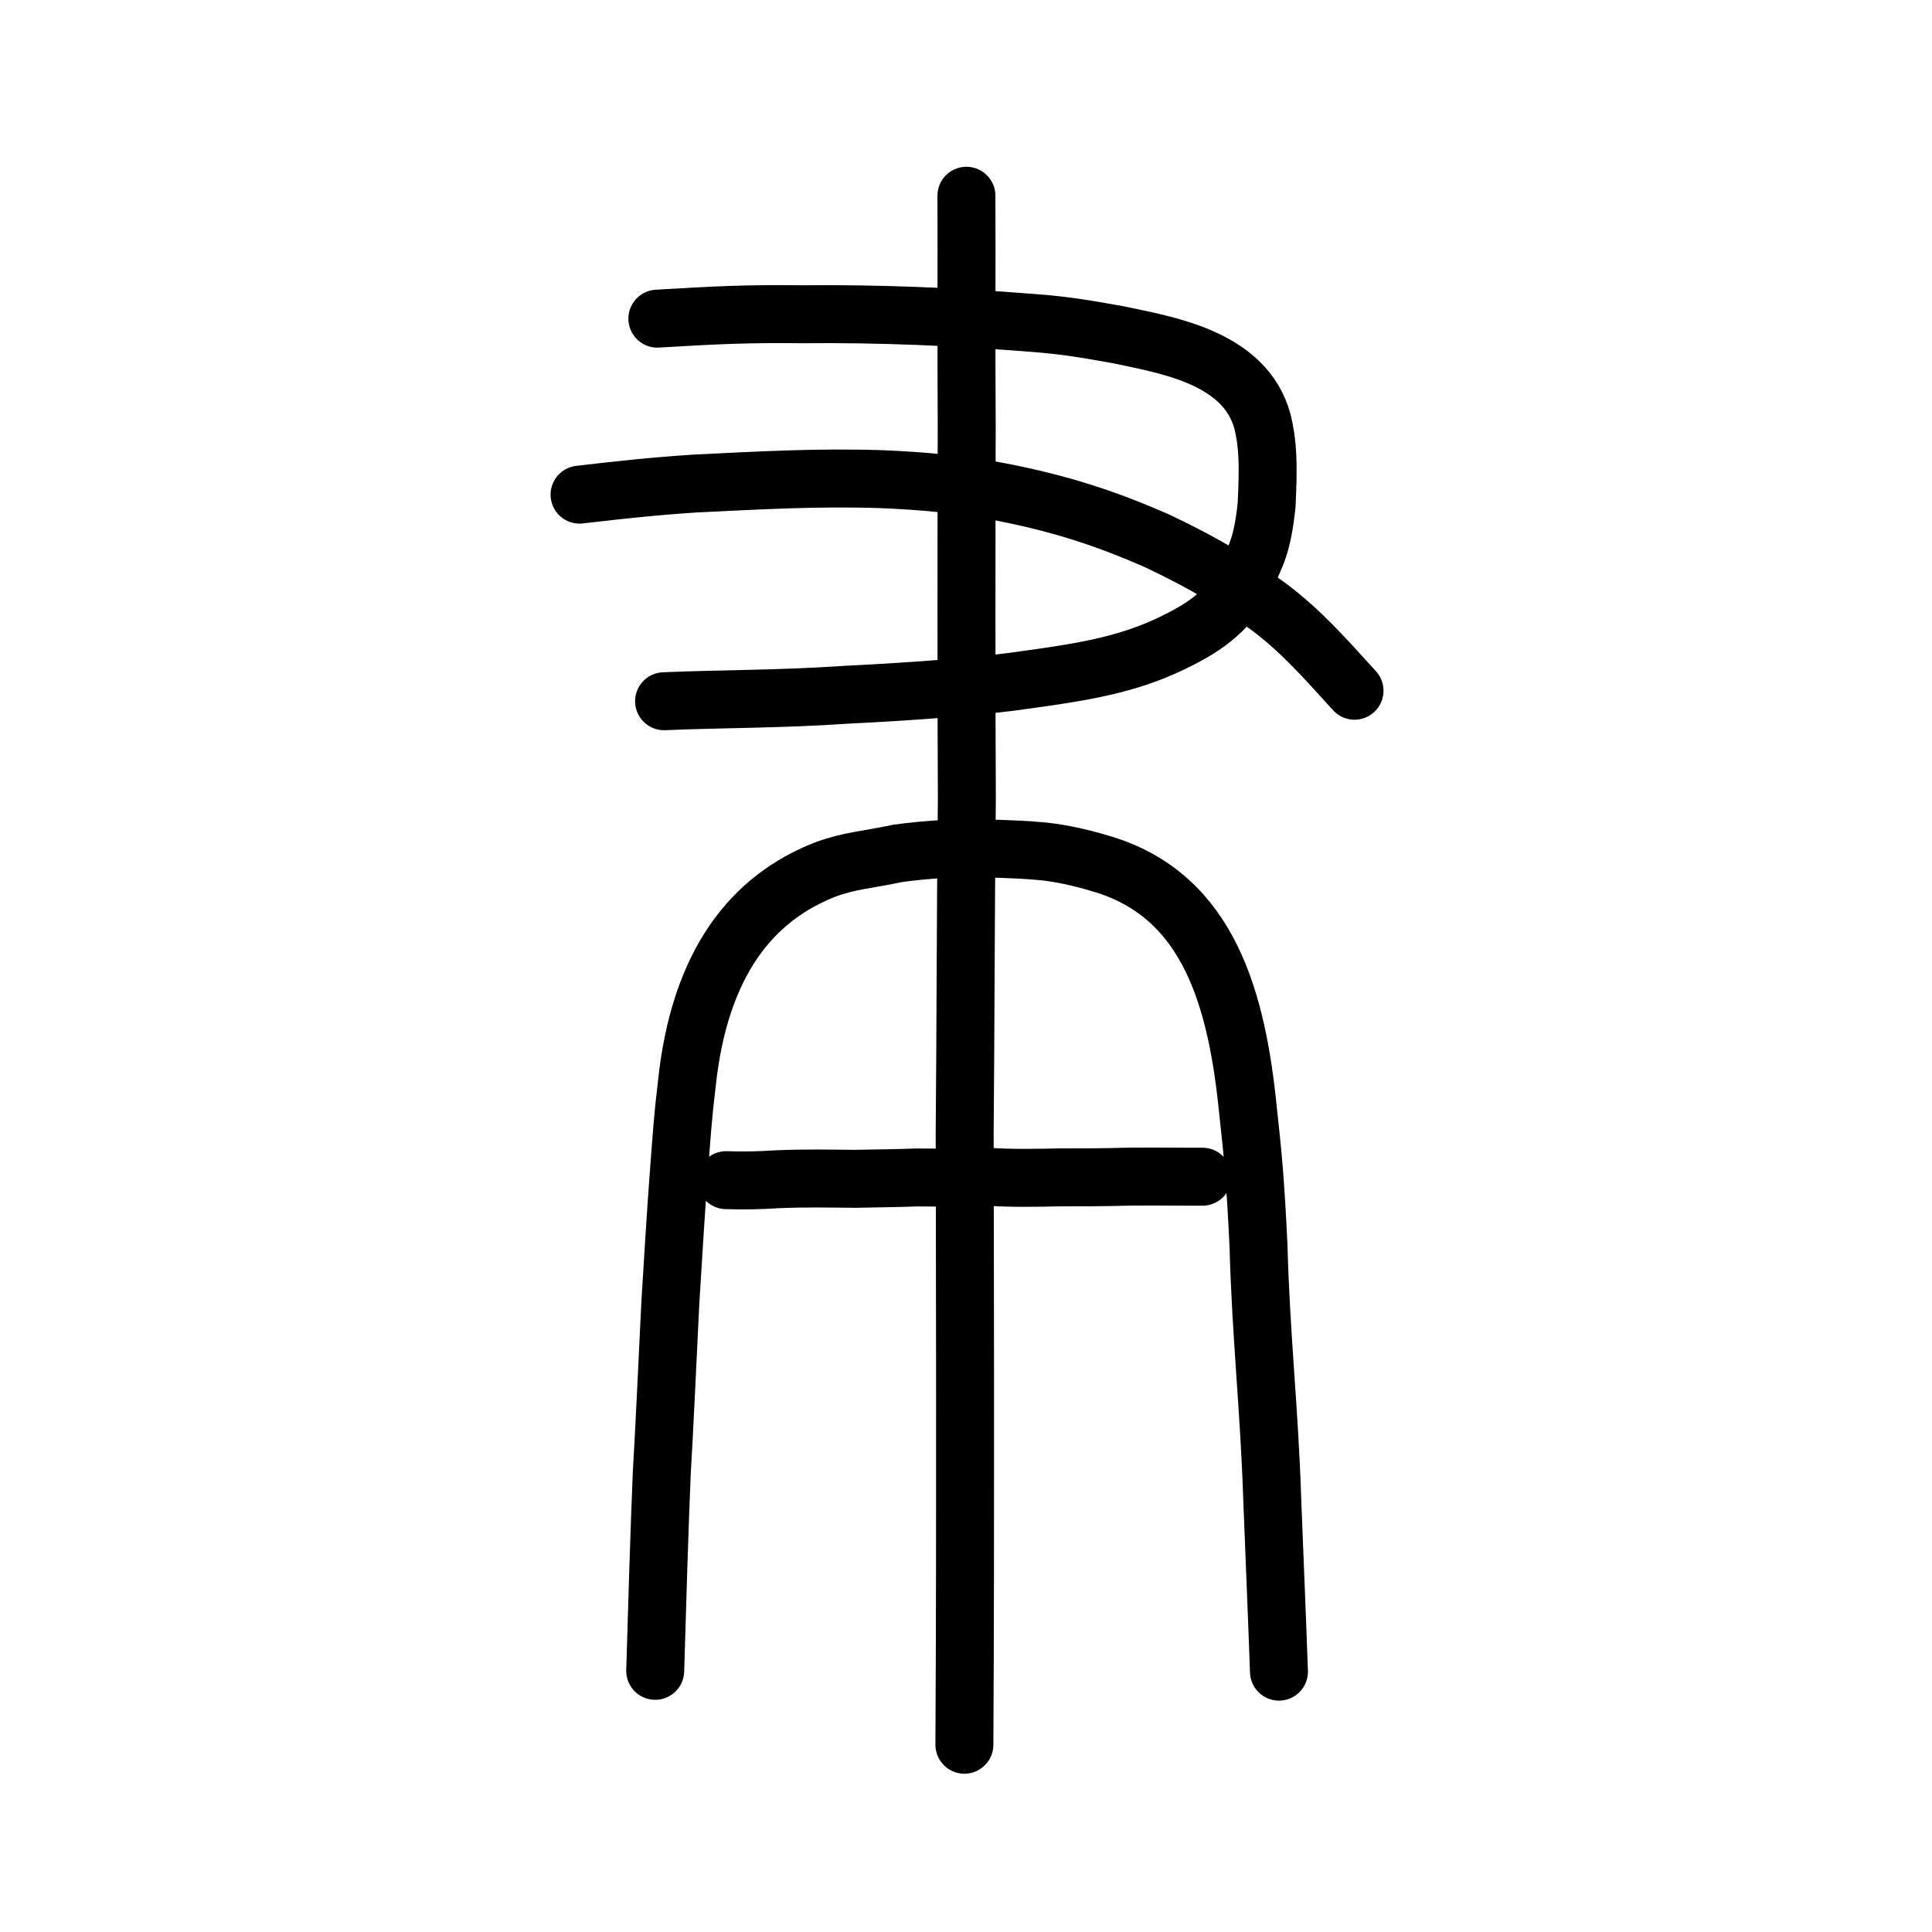
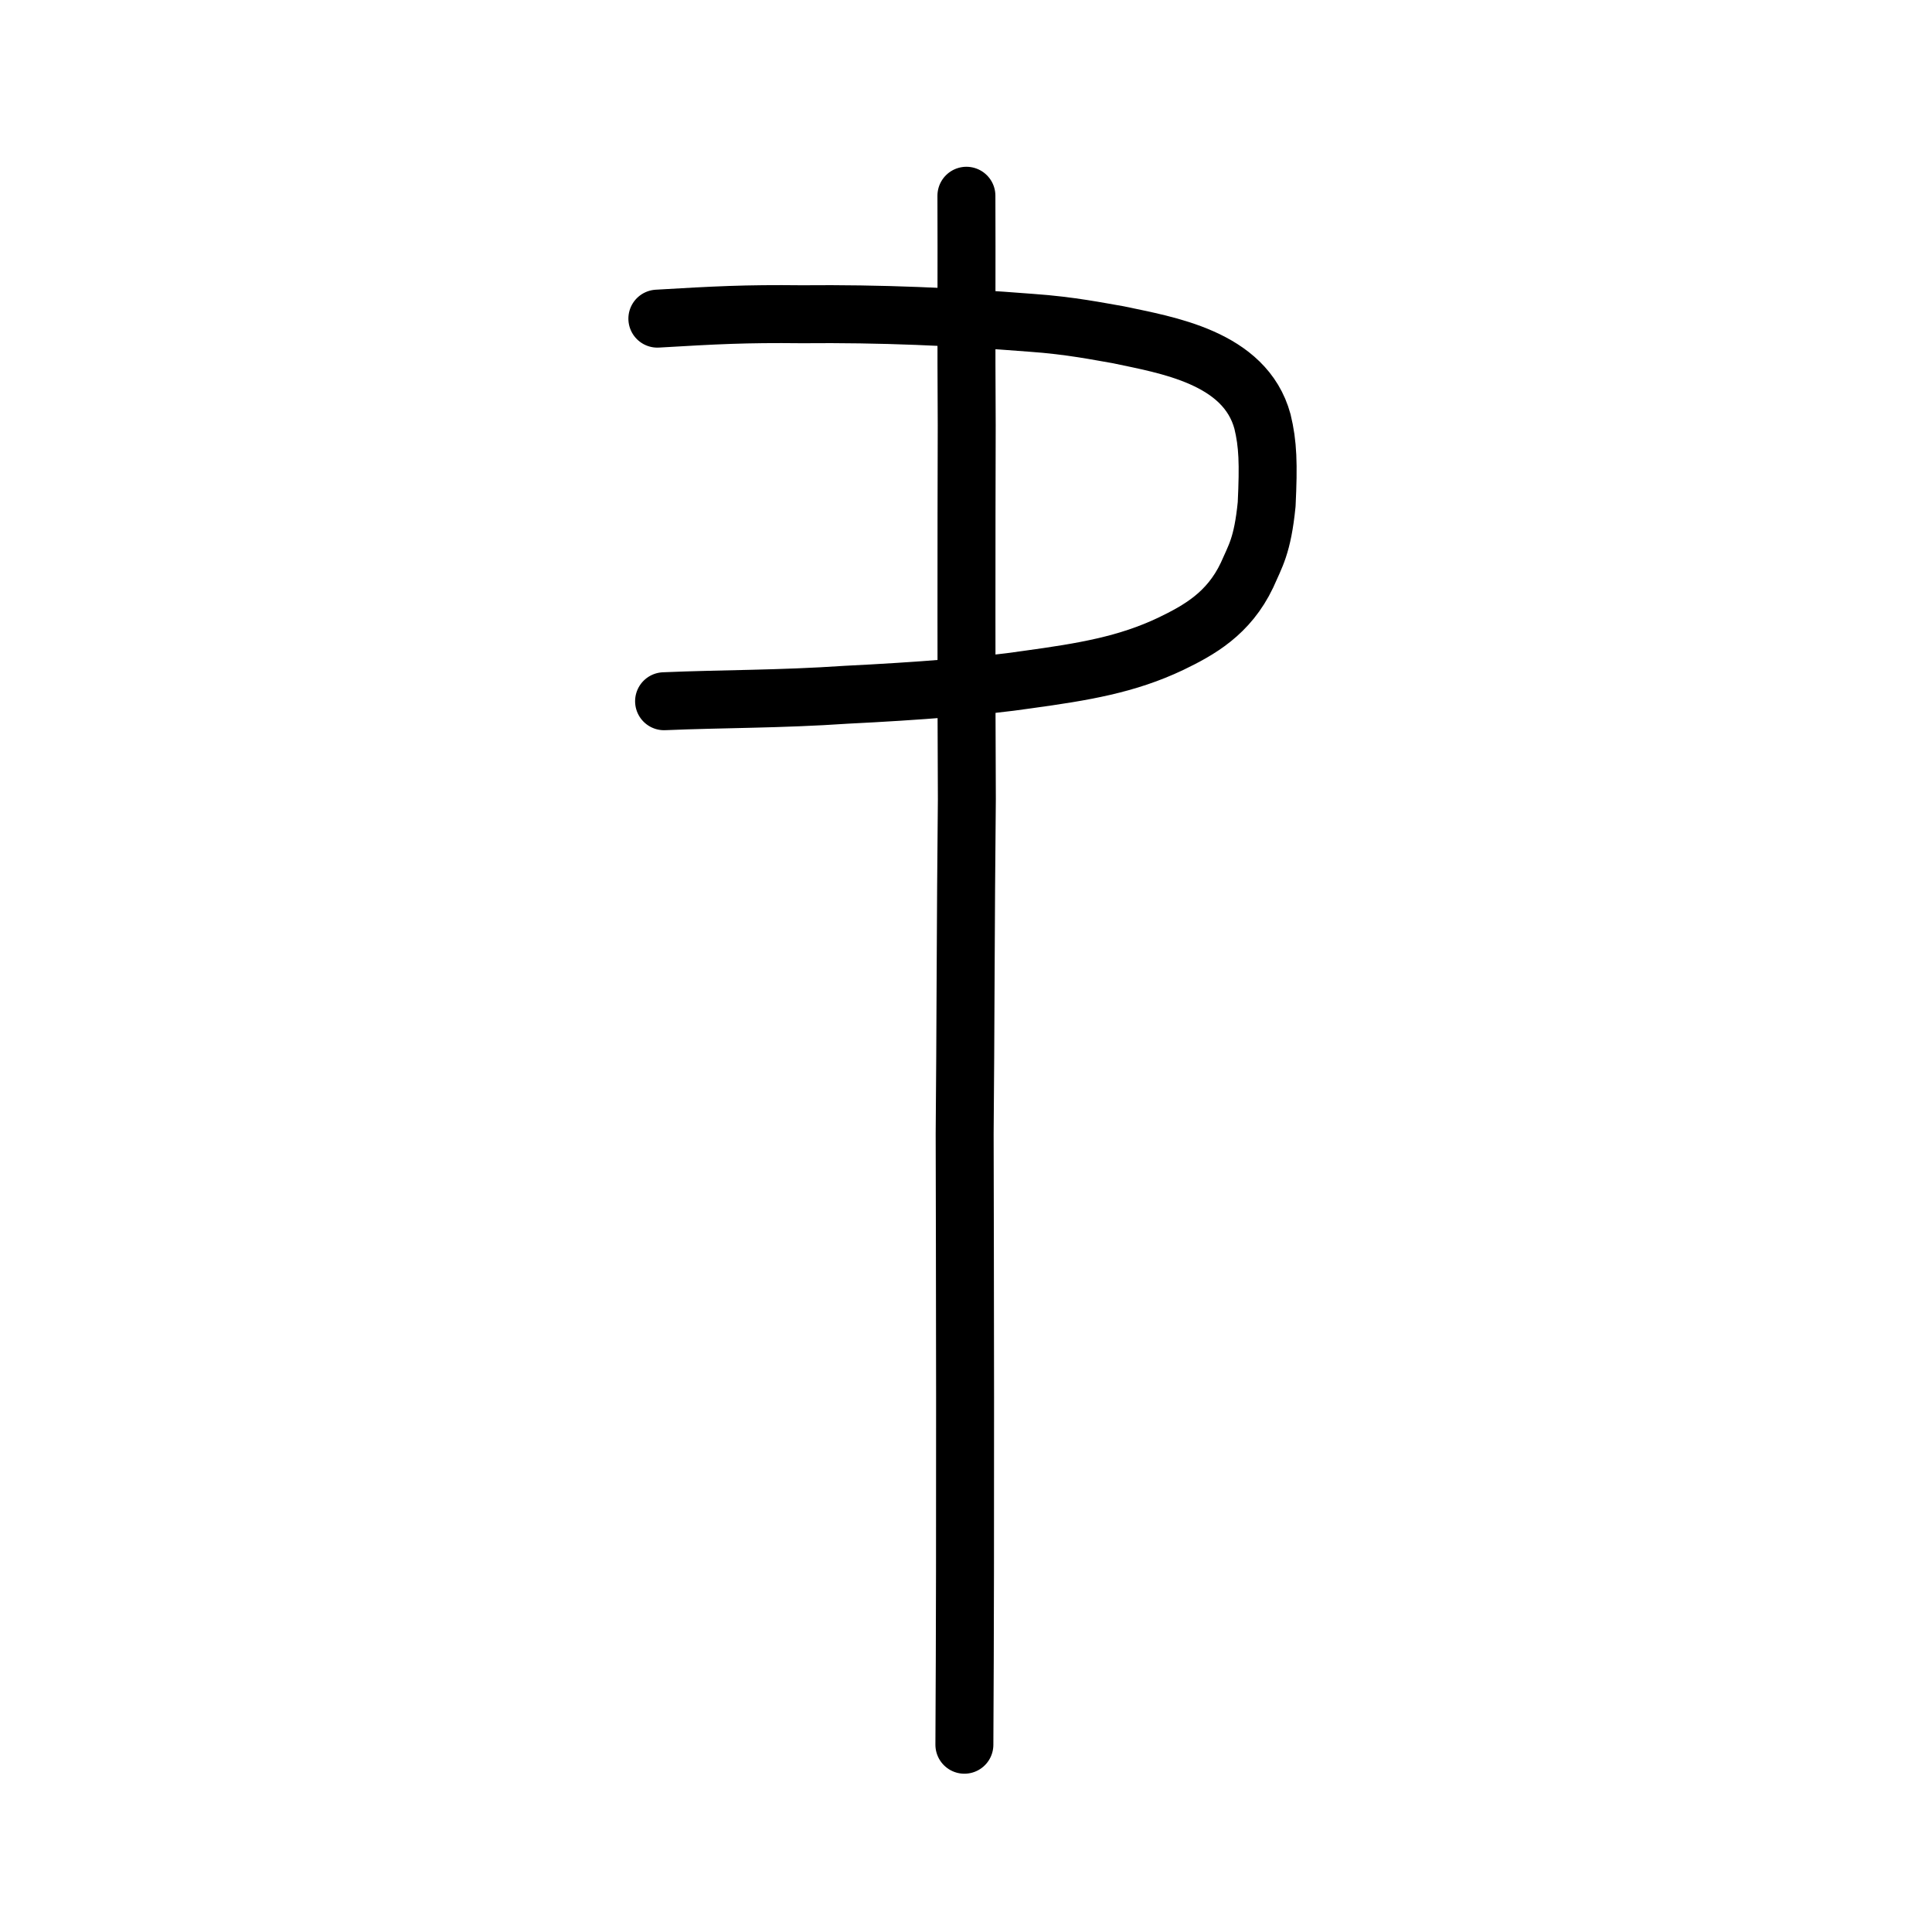
<svg xmlns="http://www.w3.org/2000/svg" xmlns:ns1="http://www.inkscape.org/namespaces/inkscape" xmlns:ns2="http://sodipodi.sourceforge.net/DTD/sodipodi-0.dtd" width="200px" height="200px" viewBox="0 0 200 200" version="1.1" id="SVGRoot" ns1:version="0.92.3 (2405546, 2018-03-11)" ns2:docname="807fss.svg">
  <ns2:namedview id="base" pagecolor="#ffffff" bordercolor="#666666" borderopacity="1.0" ns1:pageopacity="0.0" ns1:pageshadow="2" ns1:zoom="2.965" ns1:cx="135.00734" ns1:cy="102.95477" ns1:document-units="px" ns1:current-layer="layer1" showgrid="true" ns1:window-width="1347" ns1:window-height="925" ns1:window-x="367" ns1:window-y="60" ns1:window-maximized="0" ns1:snap-global="false" ns1:measure-start="0,0" ns1:measure-end="0,0">
    <ns1:grid type="xygrid" id="grid7349" />
  </ns2:namedview>
  <defs id="defs6787">
    <pattern y="0" x="0" height="6" width="6" patternUnits="userSpaceOnUse" id="EMFhbasepattern" />
  </defs>
  <g id="layer1" ns1:groupmode="layer" ns1:label="レイヤー 1">
    <path style="opacity:1;vector-effect:none;fill:none;fill-opacity:1;stroke:#000000;stroke-width:6;stroke-linecap:round;stroke-linejoin:round;stroke-miterlimit:4;stroke-dasharray:none;stroke-dashoffset:0;stroke-opacity:1" d="m 99.833,180.614 c 0.132,-23.047 0.05,-51.743 0.028,-63.234 0.098,-10.25 0.095,-22.237 0.227,-34.659 -0.055,-9.757 -0.048,-27.868 -0.014,-38.702 -0.058,-8.185 0.002,-17.463 -0.031,-23.755" id="path6087-1" ns1:connector-curvature="0" ns2:nodetypes="ccccc" />
-     <path style="opacity:1;vector-effect:none;fill:none;fill-opacity:1;stroke:#000000;stroke-width:6;stroke-linecap:round;stroke-linejoin:round;stroke-miterlimit:4;stroke-dasharray:none;stroke-dashoffset:0;stroke-opacity:1" d="m 67.827,172.963 c 0.192,-6.722 0.451,-15.092 0.682,-20.523 0.212,-3.353 0.677,-13.271 0.886,-17.603 0.351,-5.609 0.522,-8.664 0.882,-13.49 0.309,-4.012 0.388,-5.504 0.82,-9.118 1.322,-12.603 6.785,-19.287 14.385,-22.236 2.53,-0.923 4.258,-0.969 7.437,-1.65 3.096,-0.428 6.338,-0.567 7.582,-0.547 1.245,0.02 4.942,0.103 6.74,0.275 1.733,0.109 4.111,0.522 7.039,1.425 10.949,3.378 13.783,14.129 14.917,25.49 0.485,4.427 0.758,7.123 1.084,13.978 0.248,9.313 1.122,16.983 1.413,26.042 0.217,5.564 0.5,12.259 0.704,18.042" id="path836" ns1:connector-curvature="0" ns2:nodetypes="cccccccccccccc" />
    <path style="opacity:1;vector-effect:none;fill:none;fill-opacity:1;stroke:#000000;stroke-width:6;stroke-linecap:round;stroke-linejoin:round;stroke-miterlimit:4;stroke-dasharray:none;stroke-dashoffset:0;stroke-opacity:1" d="m 68.05,32.986 c 6.027,-0.353 9.042,-0.521 14.959,-0.455 8.232,-0.076 15.645,0.249 23.728,0.884 4.153,0.29 7.107,0.919 9.026,1.238 4.953,1.06 13.124,2.312 14.929,8.984 0.564,2.316 0.632,4.369 0.432,8.566 -0.43,4.317 -1.181,5.369 -2.034,7.336 -1.897,3.998 -4.977,5.701 -7.9,7.112 -4.532,2.15 -8.992,2.9 -14.84,3.702 -4.424,0.667 -11.386,1.206 -18.736,1.567 -6.91,0.472 -12.739,0.411 -18.869,0.672" id="path840" ns1:connector-curvature="0" ns2:nodetypes="ccccccccccc" />
-     <path style="opacity:1;vector-effect:none;fill:none;fill-opacity:1;stroke:#000000;stroke-width:6;stroke-linecap:round;stroke-linejoin:round;stroke-miterlimit:4;stroke-dasharray:none;stroke-dashoffset:0;stroke-opacity:1" d="m 59.995,51.205 c 4.086,-0.481 7.785,-0.879 11.94,-1.149 6.586,-0.315 12.535,-0.671 19.214,-0.457 4.533,0.178 8.864,0.61 12.284,1.294 6.499,1.243 11.258,2.864 16.37,5.105 5.438,2.584 8.304,4.444 11.652,6.901 3.113,2.355 5.439,4.931 8.764,8.606" id="path828" ns1:connector-curvature="0" ns2:nodetypes="ccccccc" />
-     <path style="fill:none;stroke:#000000;stroke-width:6;stroke-linecap:round;stroke-linejoin:round;stroke-miterlimit:4;stroke-dasharray:none;stroke-opacity:1" d="m 75.176,122.168 c 1.752,0.067 3.509,0.023 5.257,-0.092 3.035,-0.128 5.461,-0.066 8.091,-0.046 2.274,-0.05 4.255,-0.058 6.362,-0.14 2.714,0.037 5.372,-0.02 7.634,-0.058 2.405,0.15 4.807,0.098 7.212,0.048 2.788,0.004 3.955,-0.01 5.481,-0.036 3.079,-0.096 5.39,-0.024 9.273,-0.033" id="path4568-1" ns1:connector-curvature="0" ns2:nodetypes="cccccccc" />
  </g>
</svg>